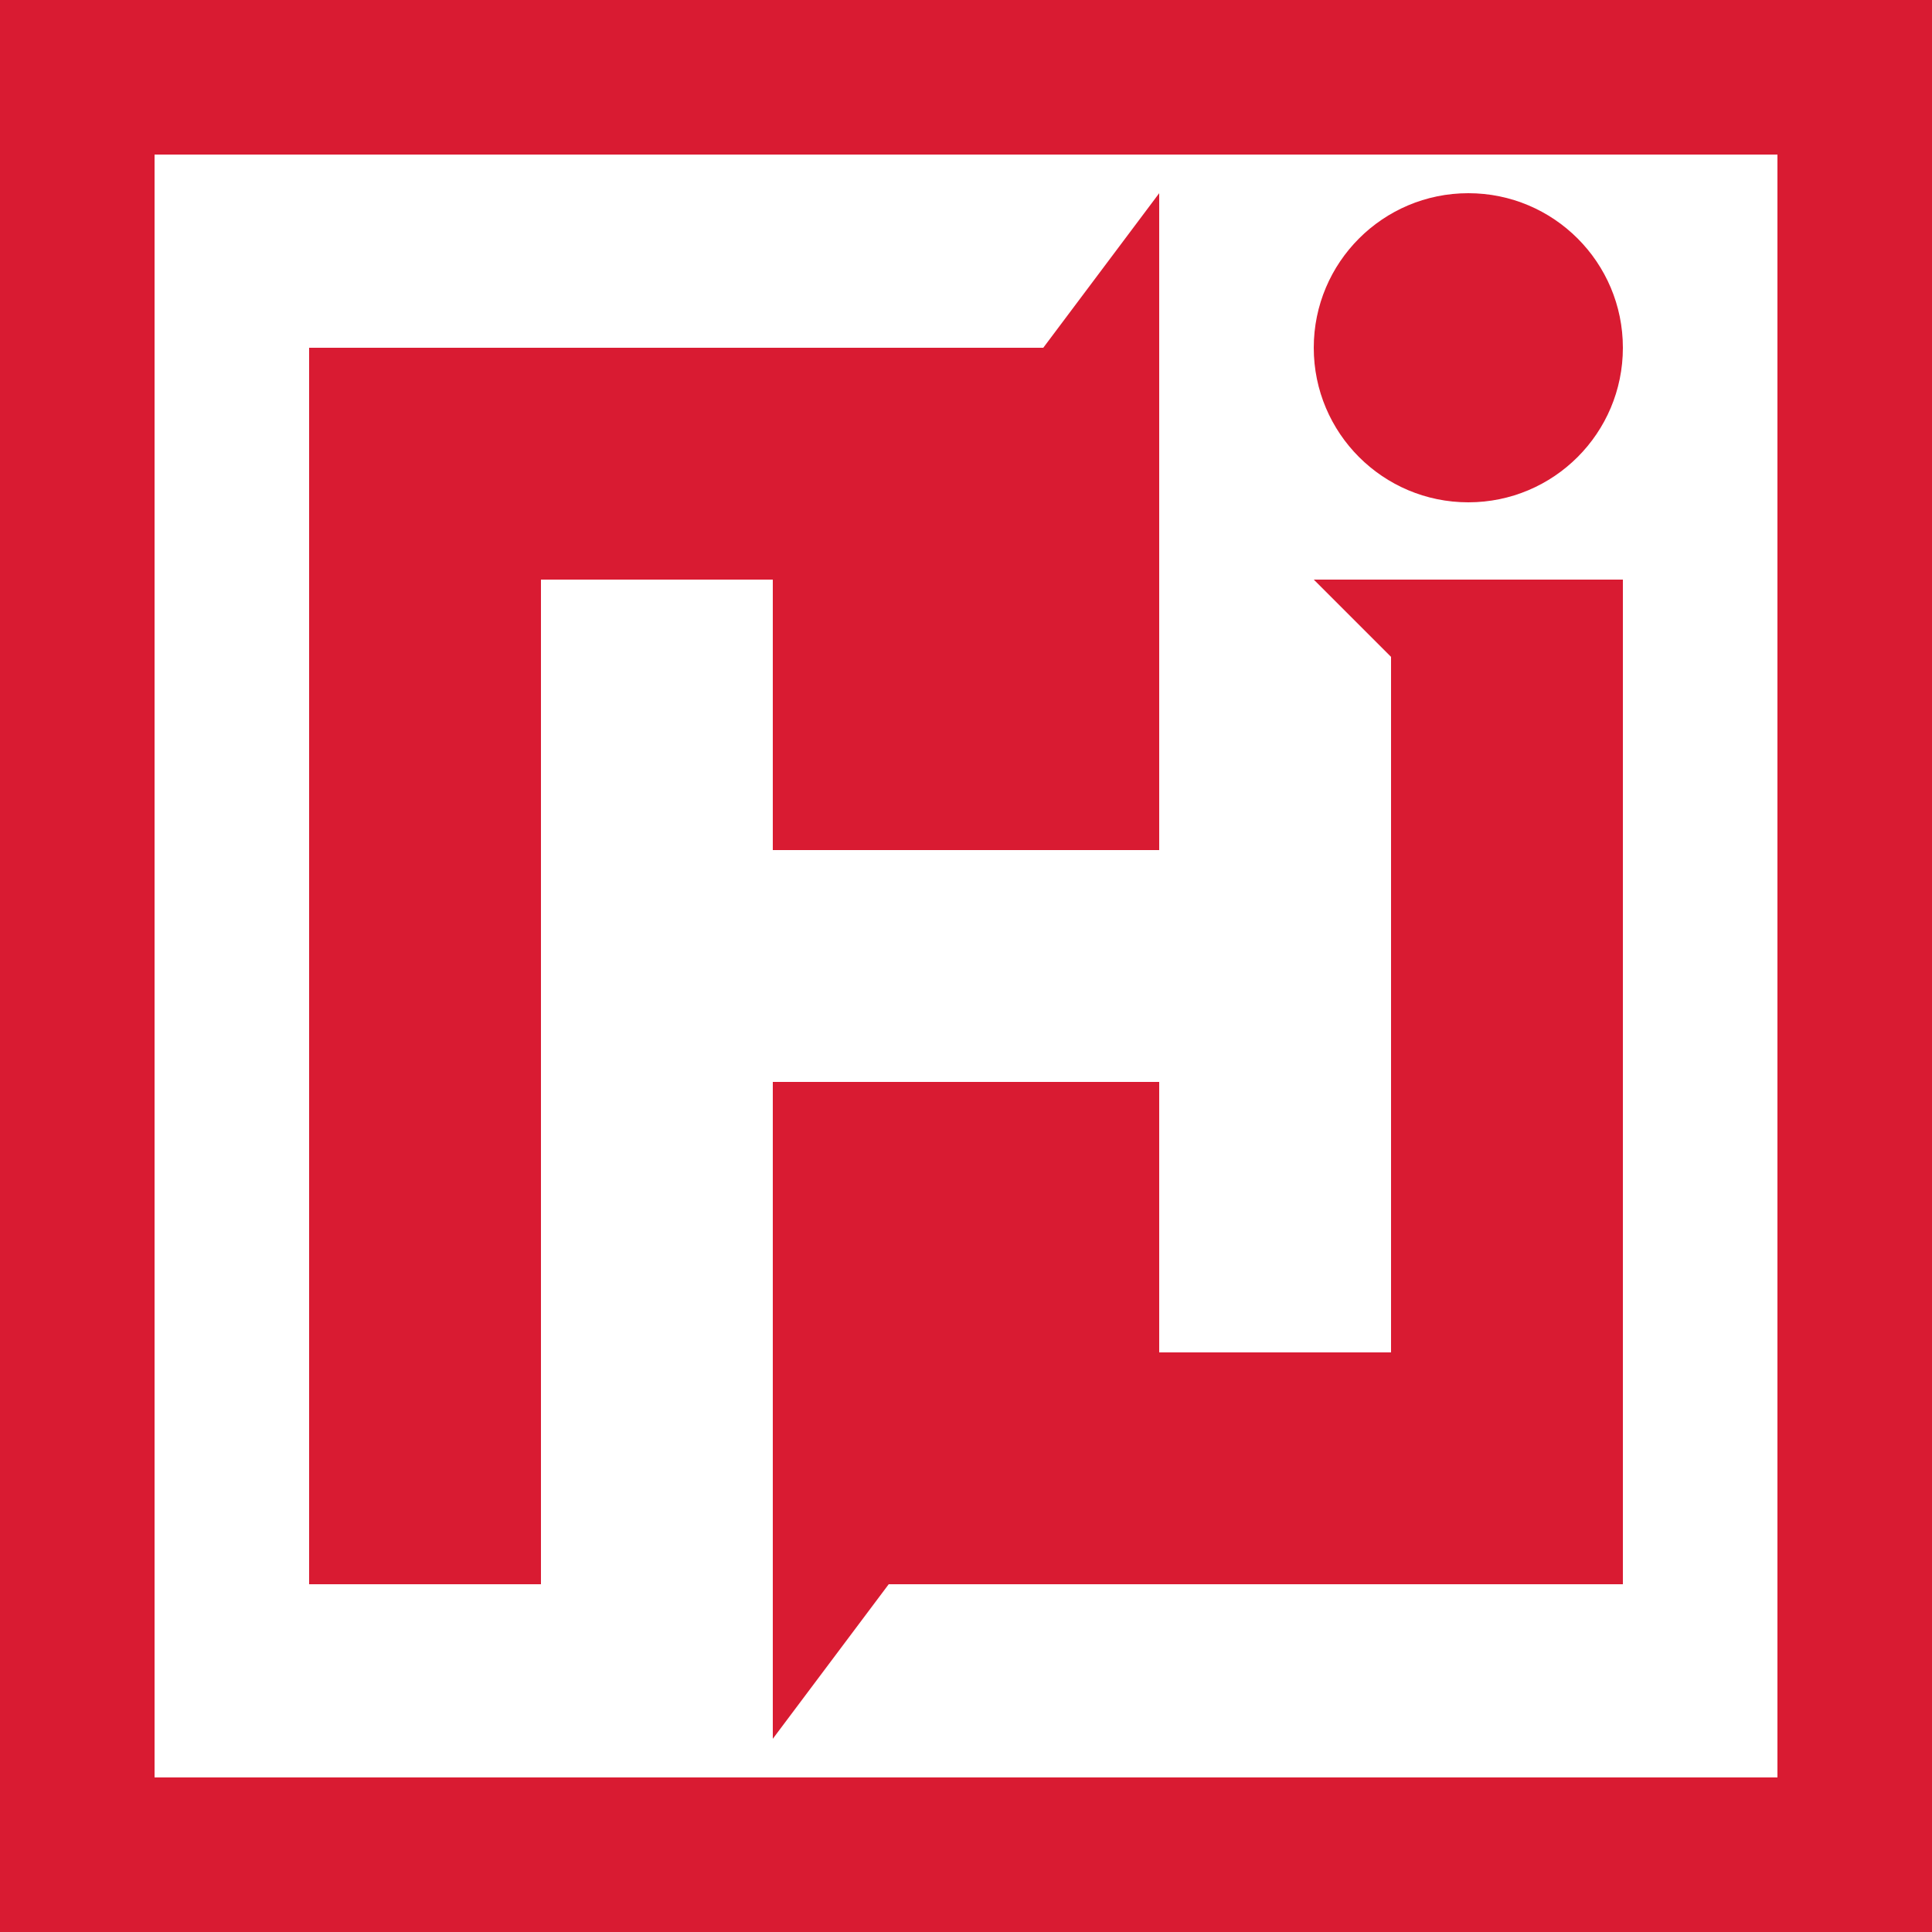
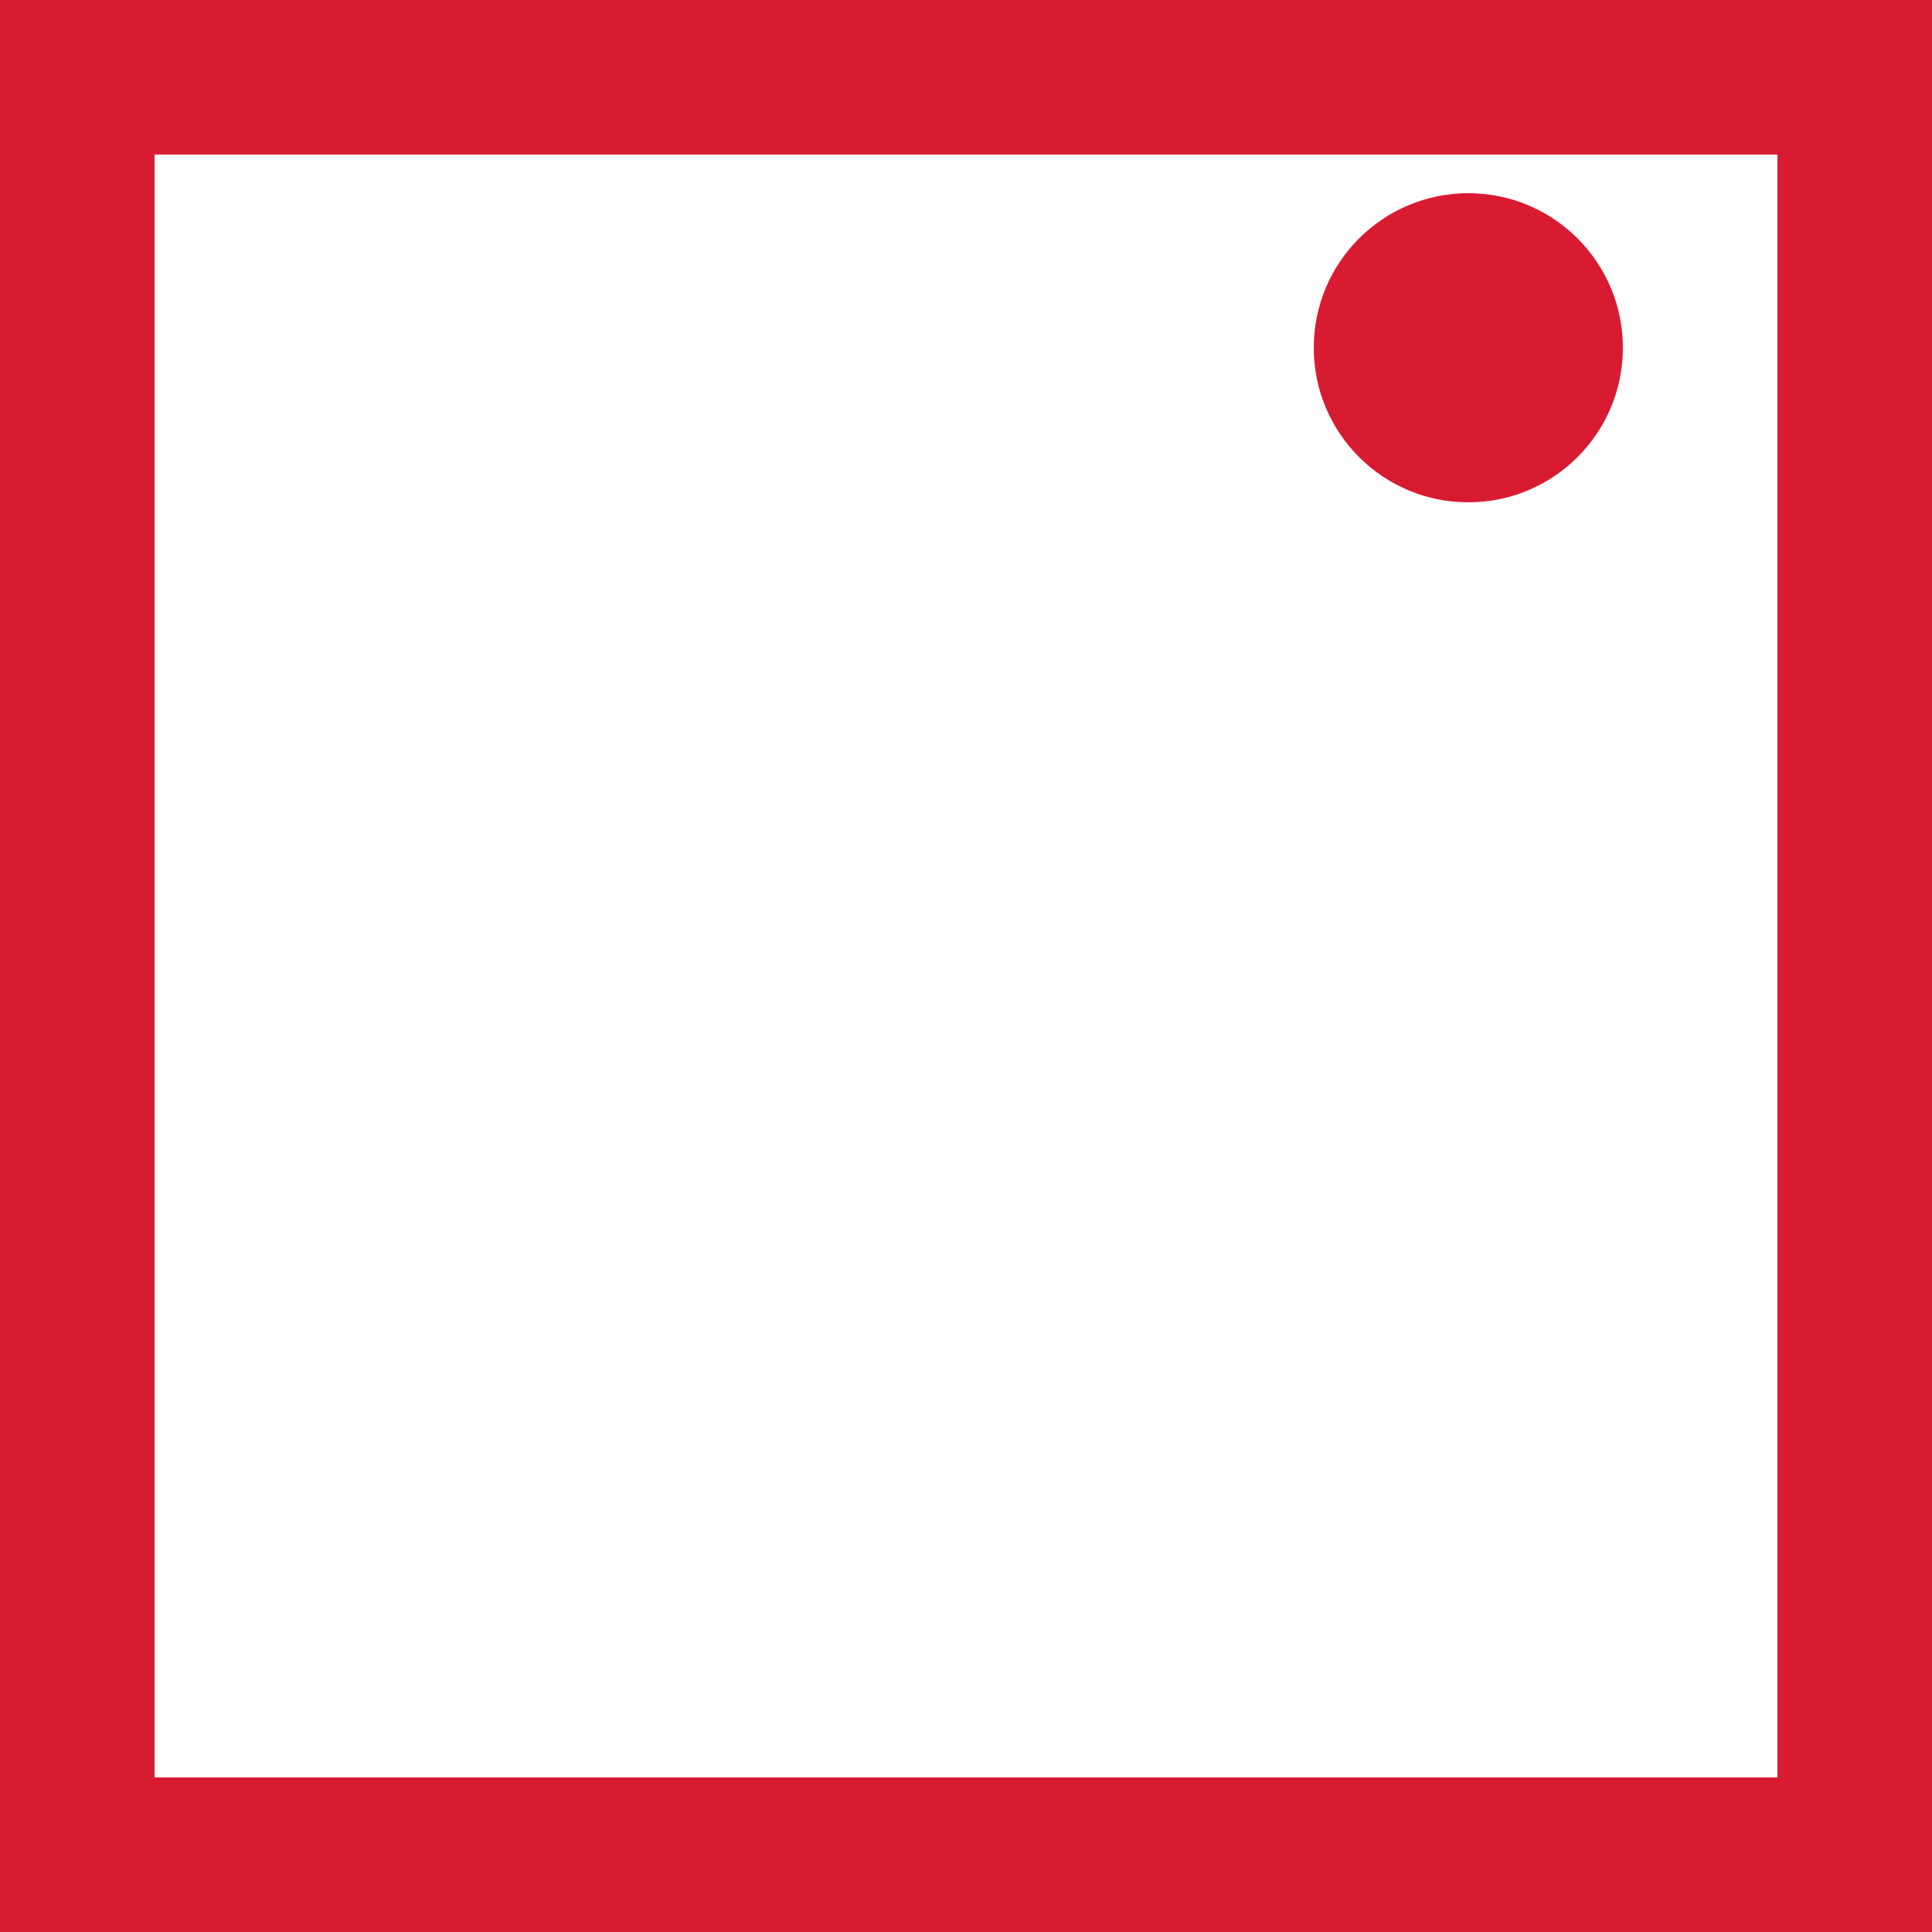
<svg xmlns="http://www.w3.org/2000/svg" viewBox="0 0 625 625" version="1.1" id="Hanger_Ink_Logo">
  <defs>
    <style>
      .st0 {
        fill: #d91b32;
      }
    </style>
  </defs>
  <g>
-     <polygon points="375 275 250 275 250 187.5 175 187.5 175 512.5 100 512.5 100 112.5 337.5 112.5 375 62.5 375 275" class="st0" />
-     <polygon points="425 187.5 450 212.5 450 437.5 375 437.5 375 350 250 350 250 562.5 287.5 512.5 525 512.5 525 187.5 425 187.5" class="st0" />
    <circle r="50" cy="112.5" cx="475" class="st0" />
  </g>
  <path d="M0,0v625h625V0H0ZM575,575H50V50h525v525Z" class="st0" />
</svg>